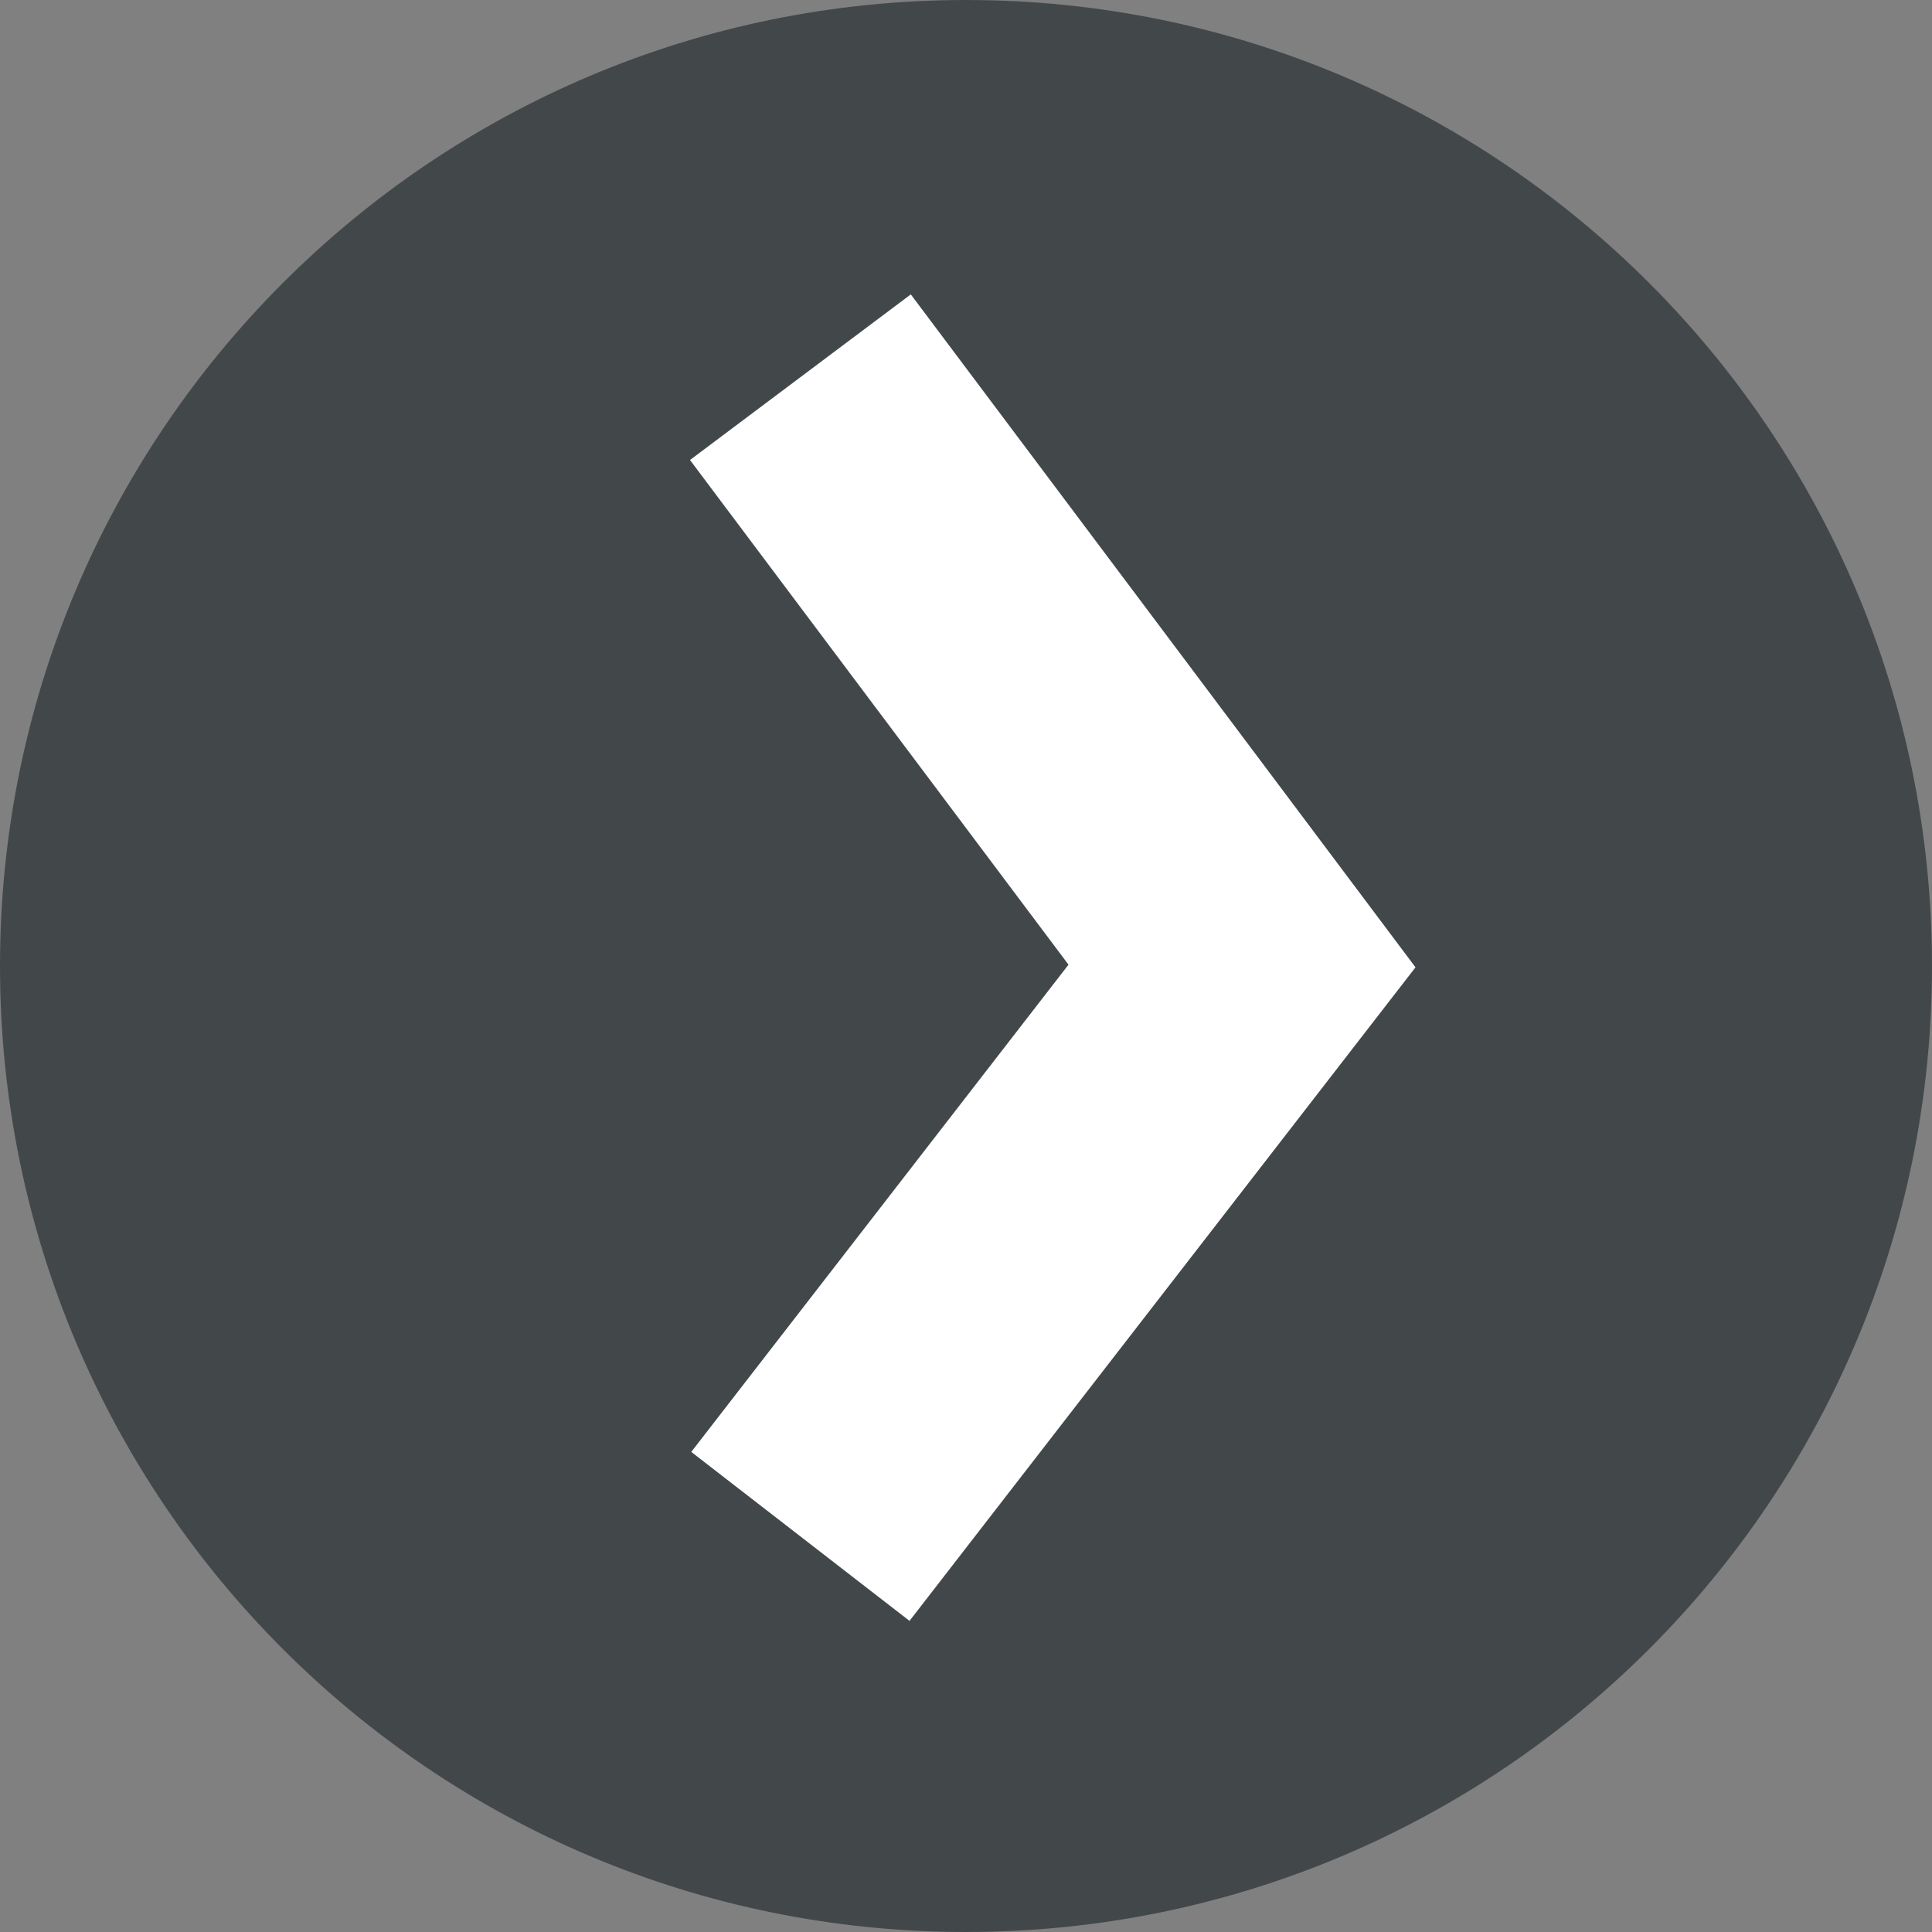
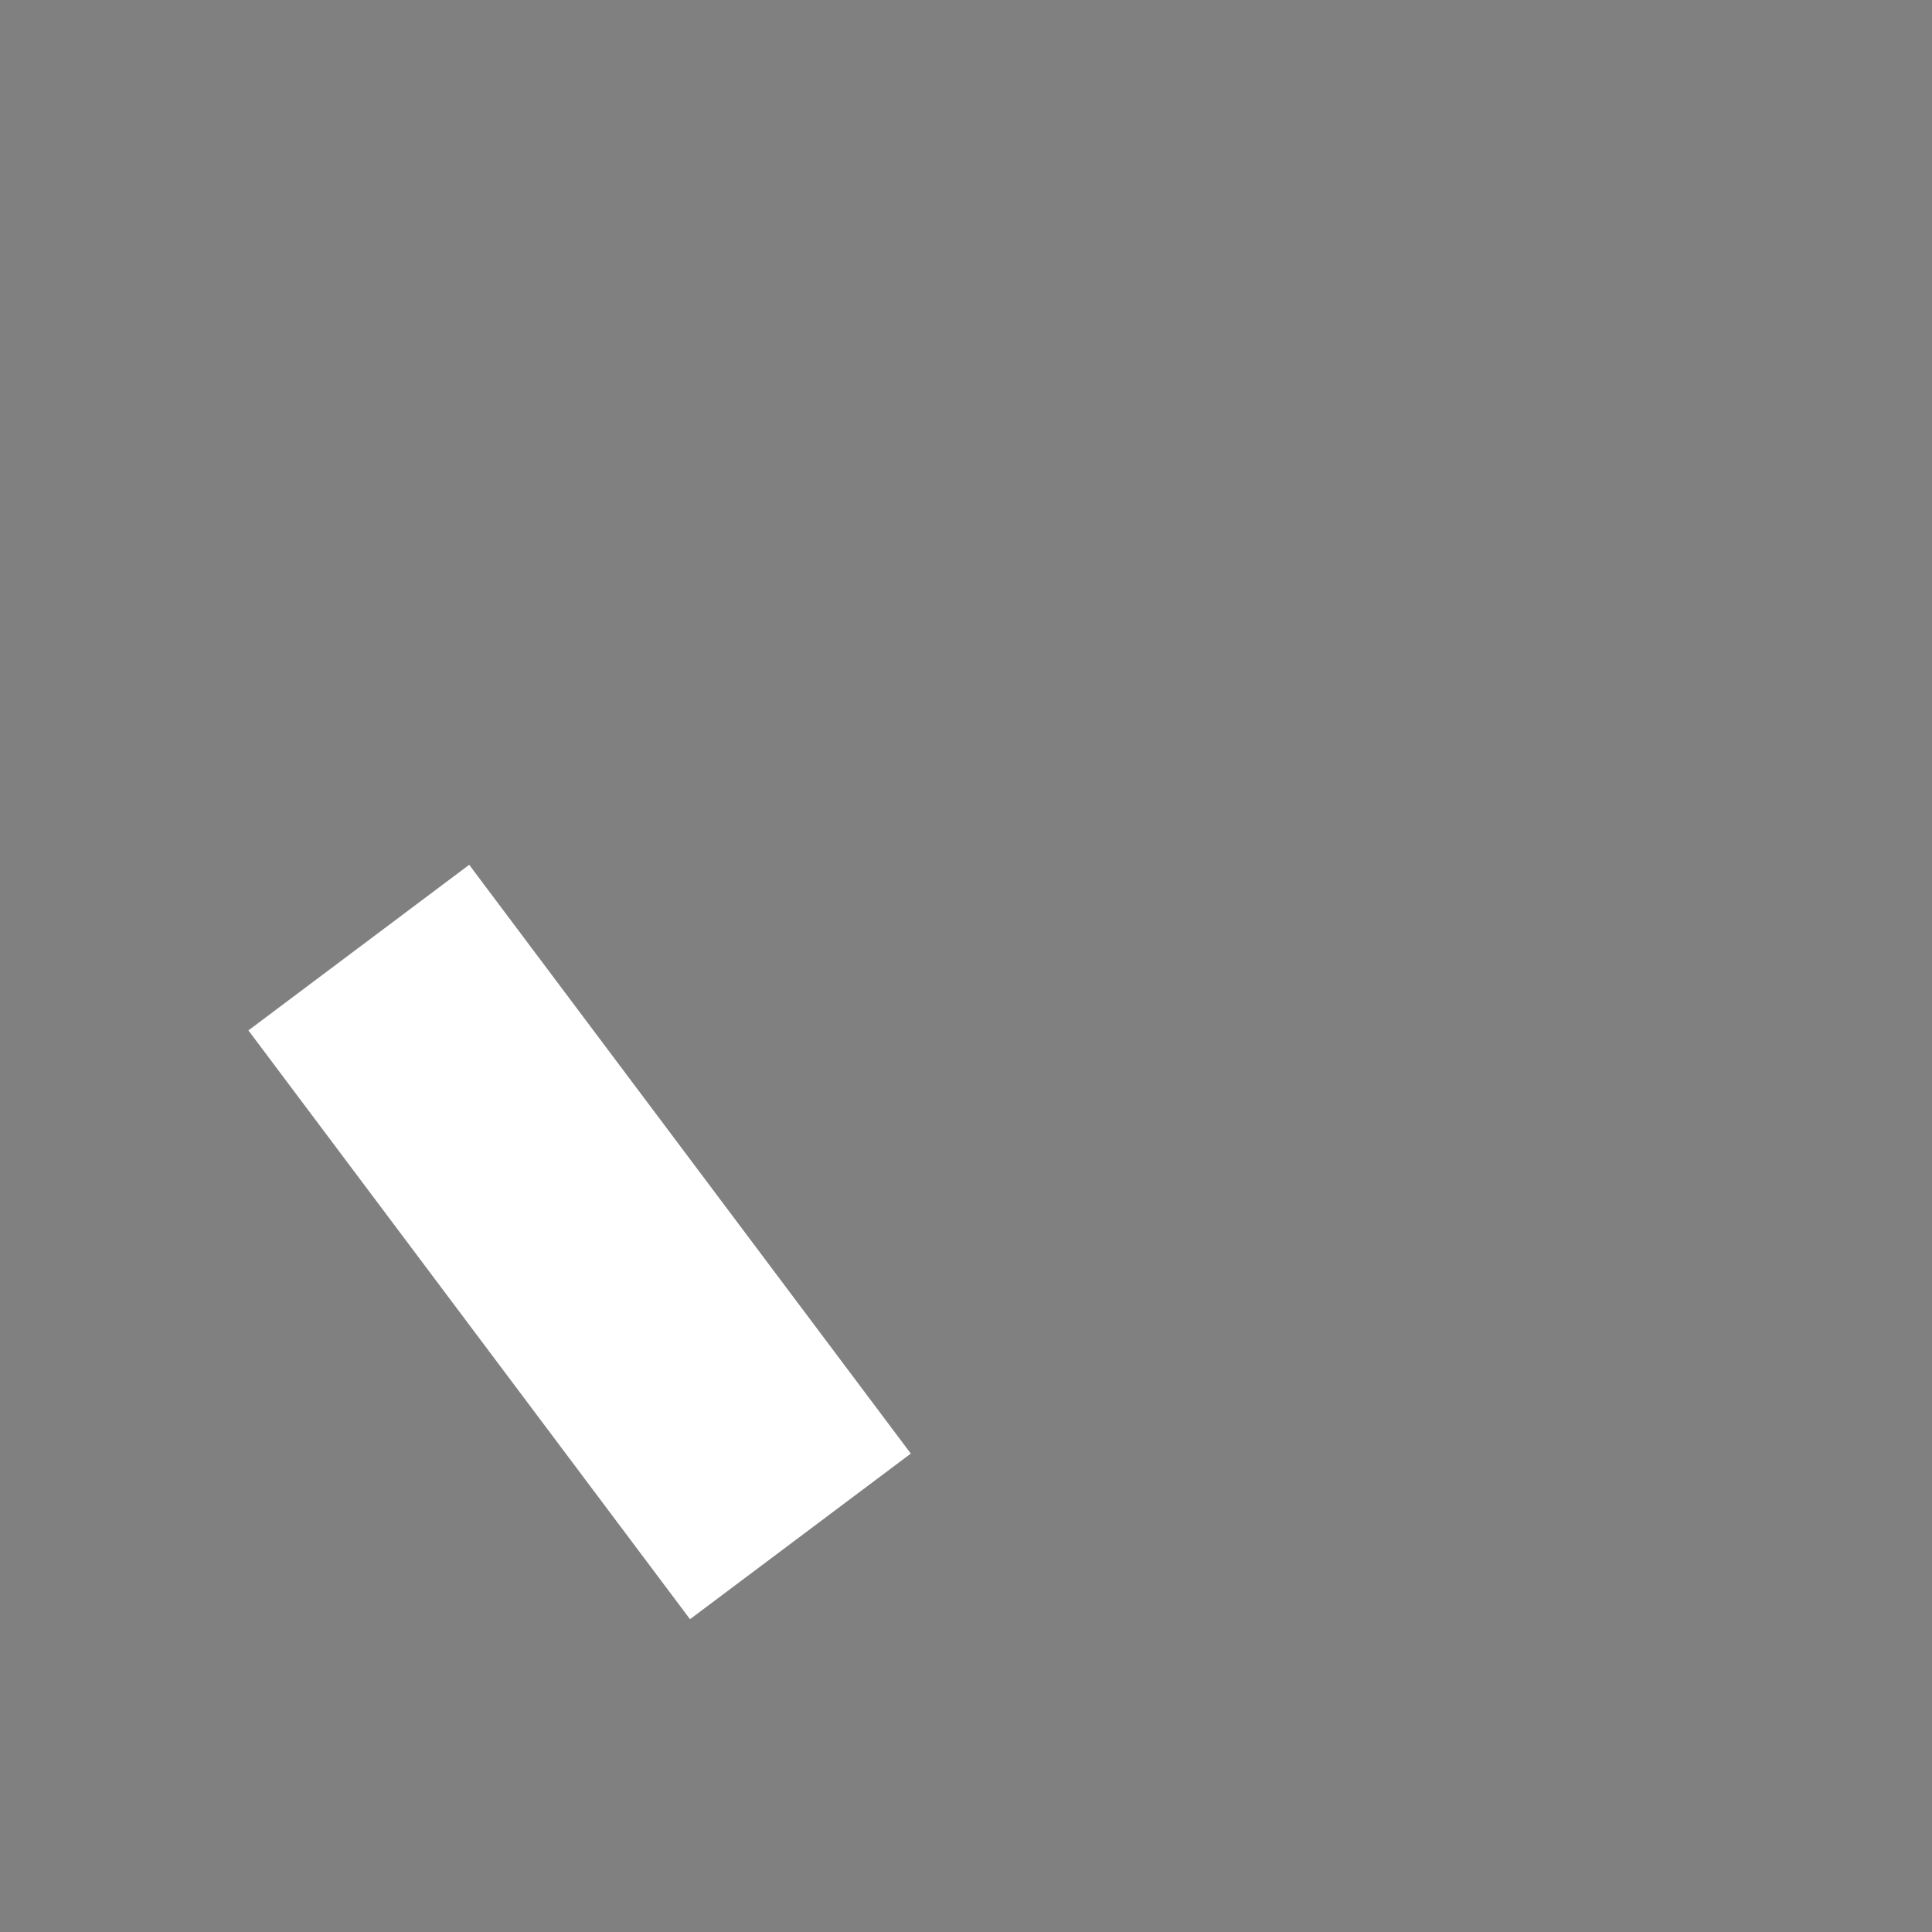
<svg xmlns="http://www.w3.org/2000/svg" xmlns:xlink="http://www.w3.org/1999/xlink" id="Layer_1" width="21" height="21" viewBox="0 0 21 21">
  <rect x="0" y="0" width="21" height="21" fill="#808080" stroke="none" />
  <style>.st0{fill:#42484a}.st1{fill:none;stroke:#fff;stroke-width:3;stroke-miterlimit:10}</style>
  <symbol id="New_Symbol_20" viewBox="-10.5 -10.5 21 21">
-     <path class="st0" d="M-10.5 0c0 5.8 4.7 10.5 10.5 10.5S10.5 5.8 10.5 0 5.8-10.5 0-10.5-10.5-5.8-10.5 0z" />
-     <path class="st1" d="M-1.8-6.2L3 0l-4.8 6.4" />
+     <path class="st1" d="M-1.8-6.2l-4.8 6.4" />
  </symbol>
  <use xlink:href="#New_Symbol_20" width="21" height="21" x="-10.5" y="-10.5" transform="matrix(1 0 0 -1 10.5 10.5)" overflow="visible" />
</svg>